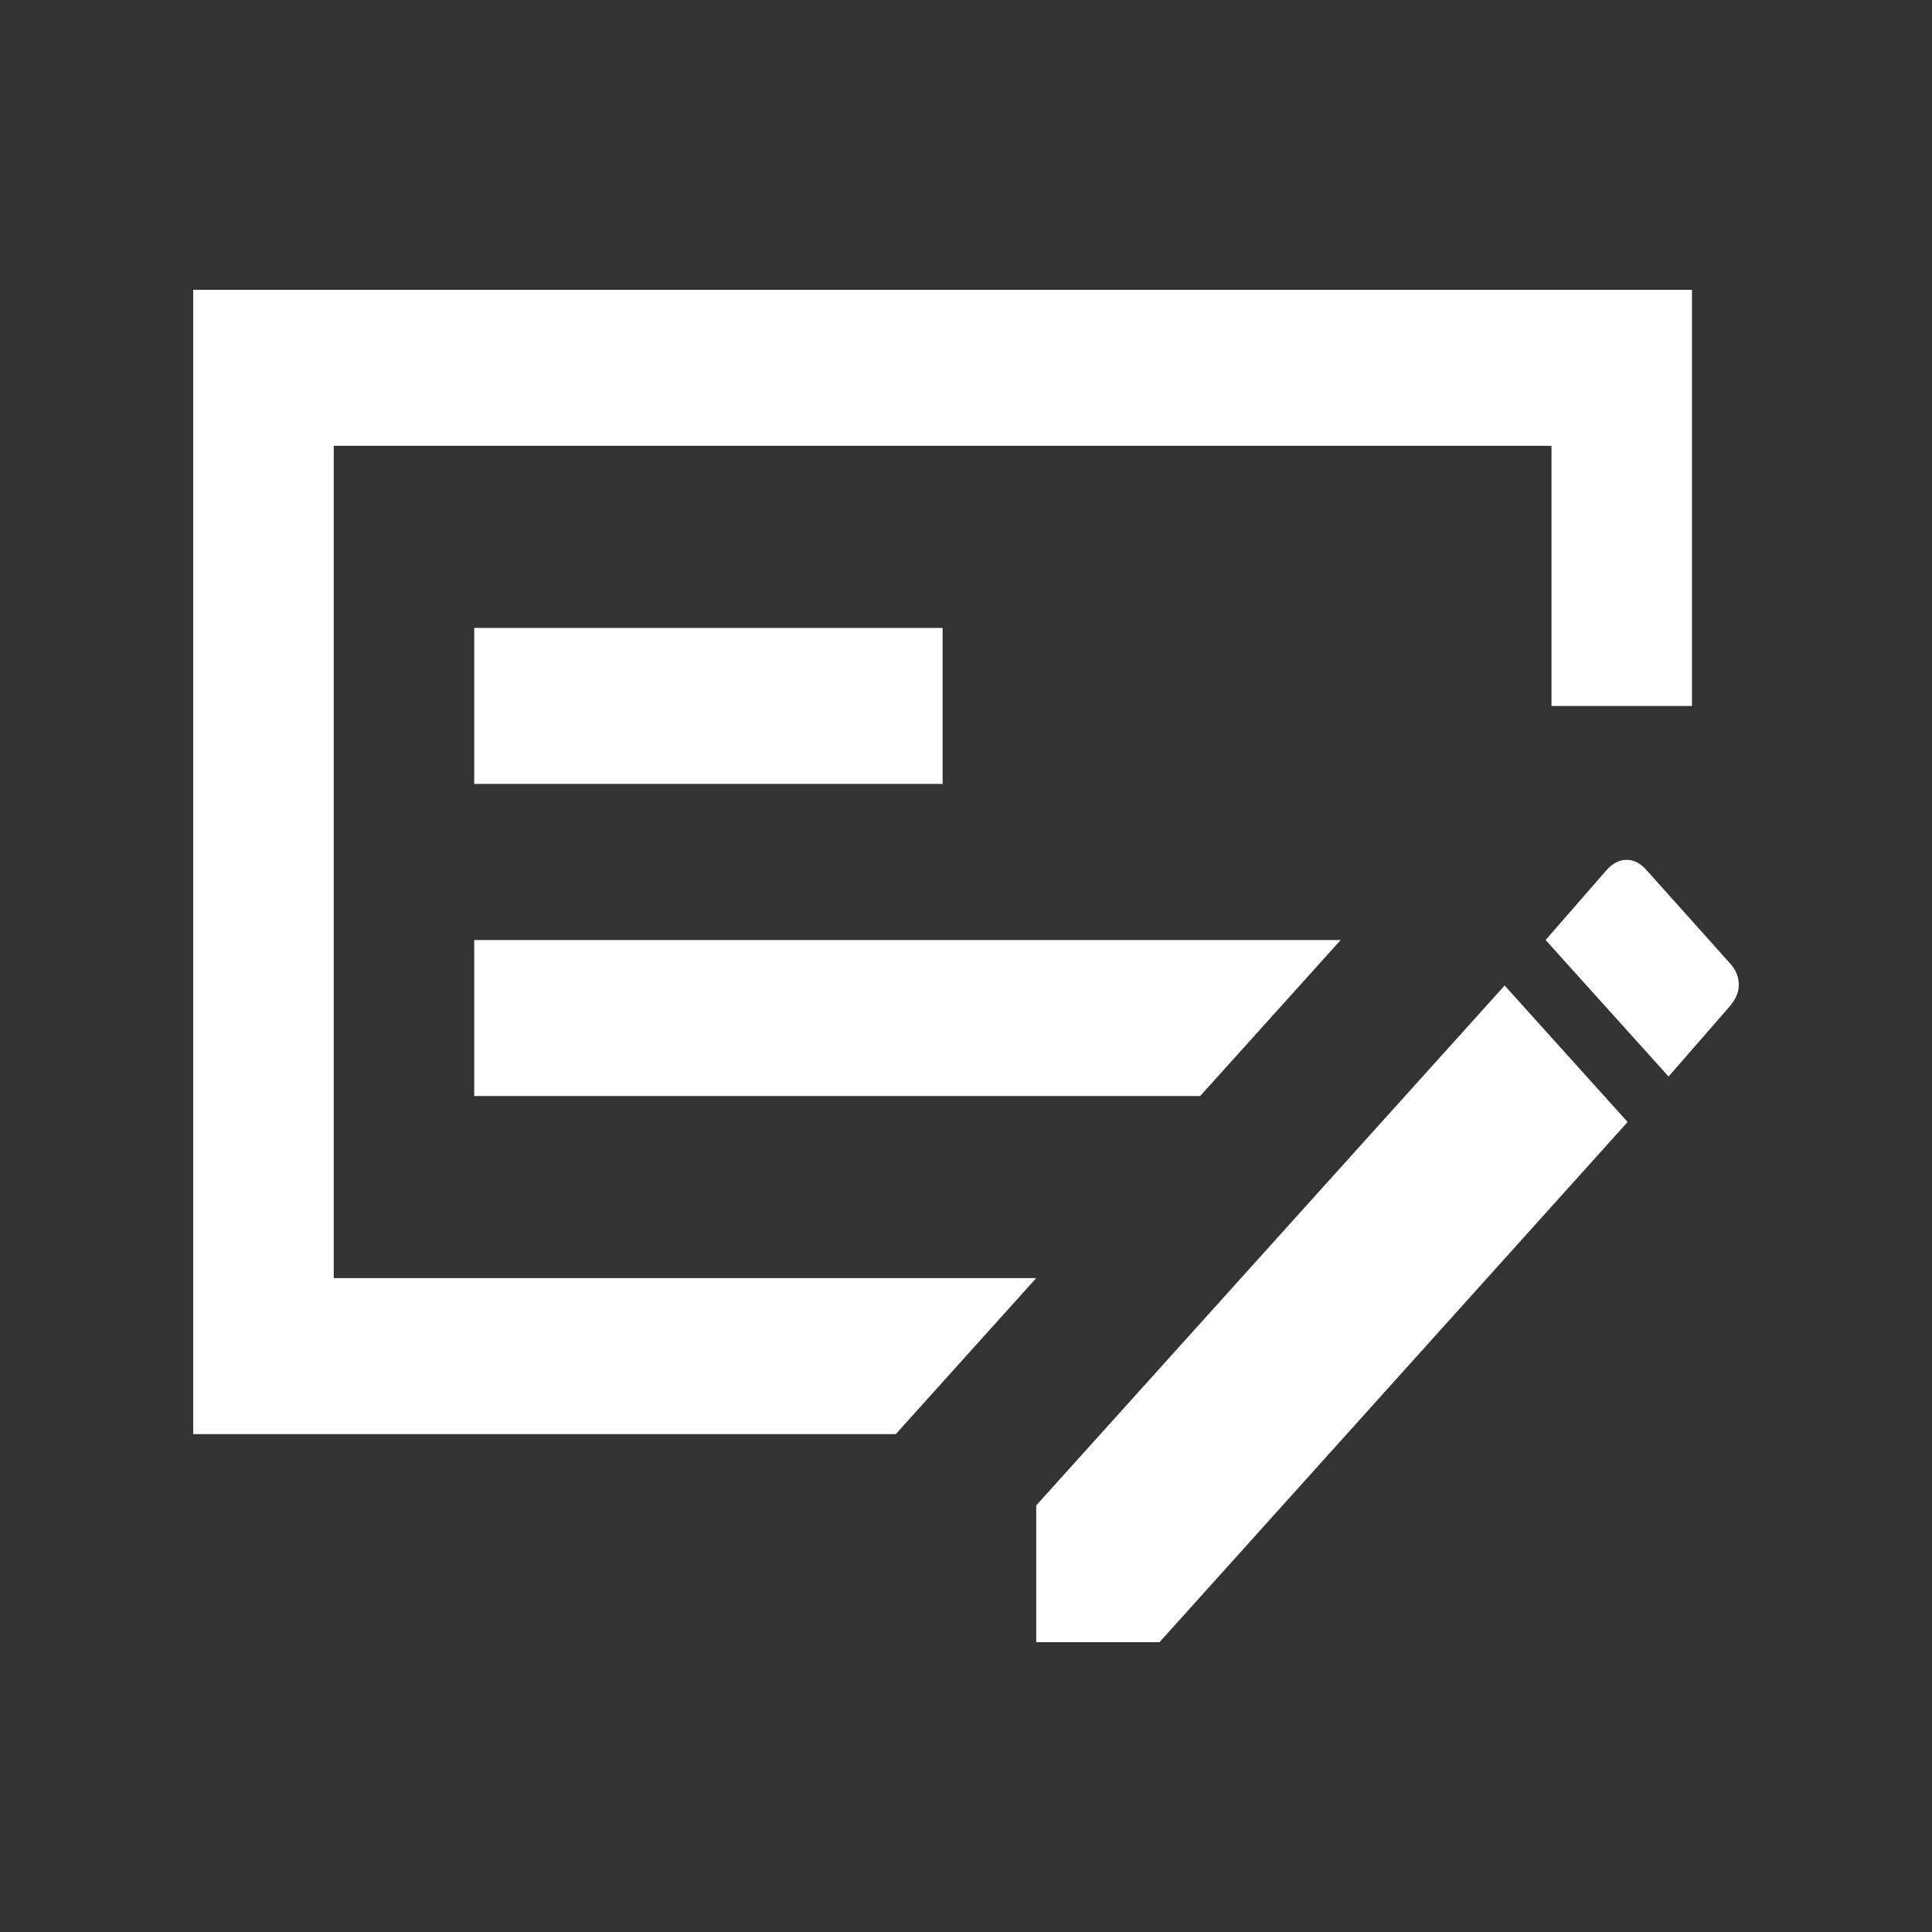
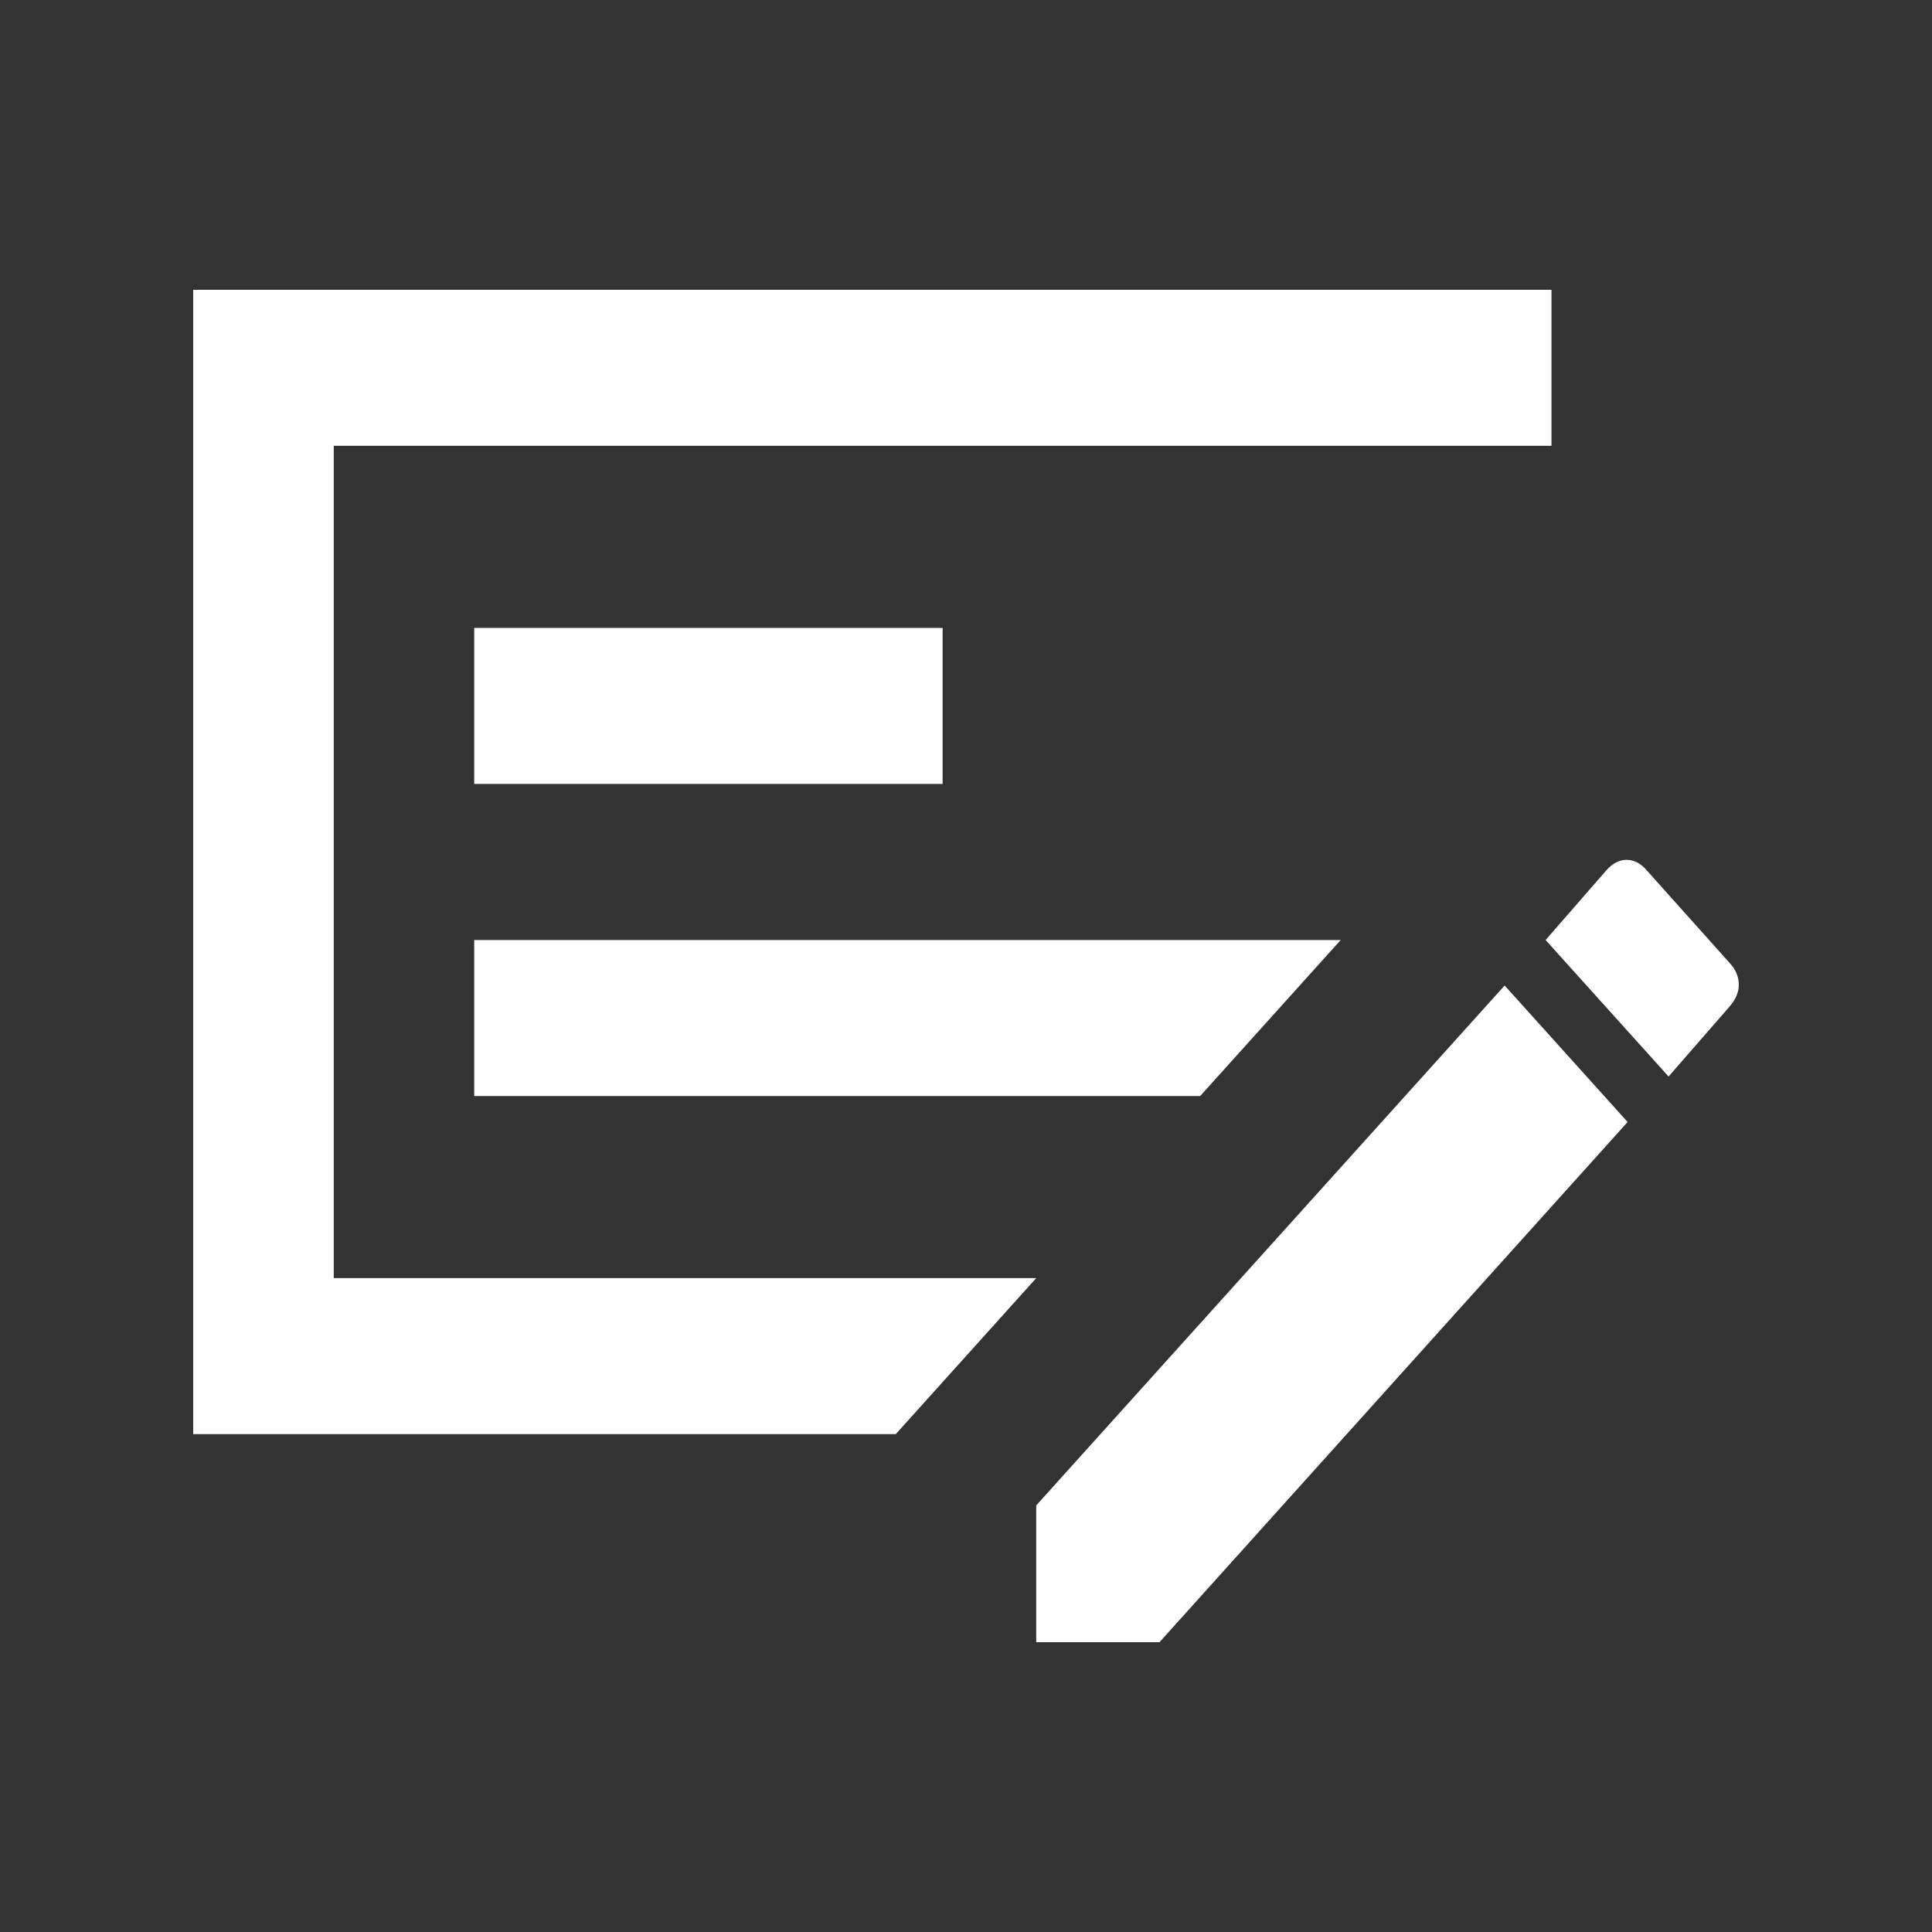
<svg xmlns="http://www.w3.org/2000/svg" width="20" height="20" viewBox="0 0 20 20" fill="none">
  <rect x="0" y="0" width="20" height="20" fill="#333333" stroke="none" />
-   <path d="M4.909 11.346H12.424L13.879 9.731H4.909V11.346ZM4.909 8.115H9.758V6.5H4.909V8.115ZM3.455 4.615V13.231H10.727L9.273 14.846H2V3H17.515V7.308H16.061V4.615H3.455ZM17.91 9.974C17.97 10.04 18 10.114 18 10.194C18 10.274 17.966 10.351 17.899 10.426L17.273 11.144L16 9.731L16.626 9.013C16.691 8.938 16.761 8.901 16.838 8.901C16.916 8.901 16.986 8.938 17.05 9.013L17.91 9.974ZM10.727 17V15.584L15.576 10.202L16.849 11.615L12.003 17H10.727Z" fill="white" />
+   <path d="M4.909 11.346H12.424L13.879 9.731H4.909V11.346ZM4.909 8.115H9.758V6.5H4.909V8.115ZM3.455 4.615V13.231H10.727L9.273 14.846H2V3H17.515H16.061V4.615H3.455ZM17.91 9.974C17.97 10.04 18 10.114 18 10.194C18 10.274 17.966 10.351 17.899 10.426L17.273 11.144L16 9.731L16.626 9.013C16.691 8.938 16.761 8.901 16.838 8.901C16.916 8.901 16.986 8.938 17.05 9.013L17.91 9.974ZM10.727 17V15.584L15.576 10.202L16.849 11.615L12.003 17H10.727Z" fill="white" />
</svg>